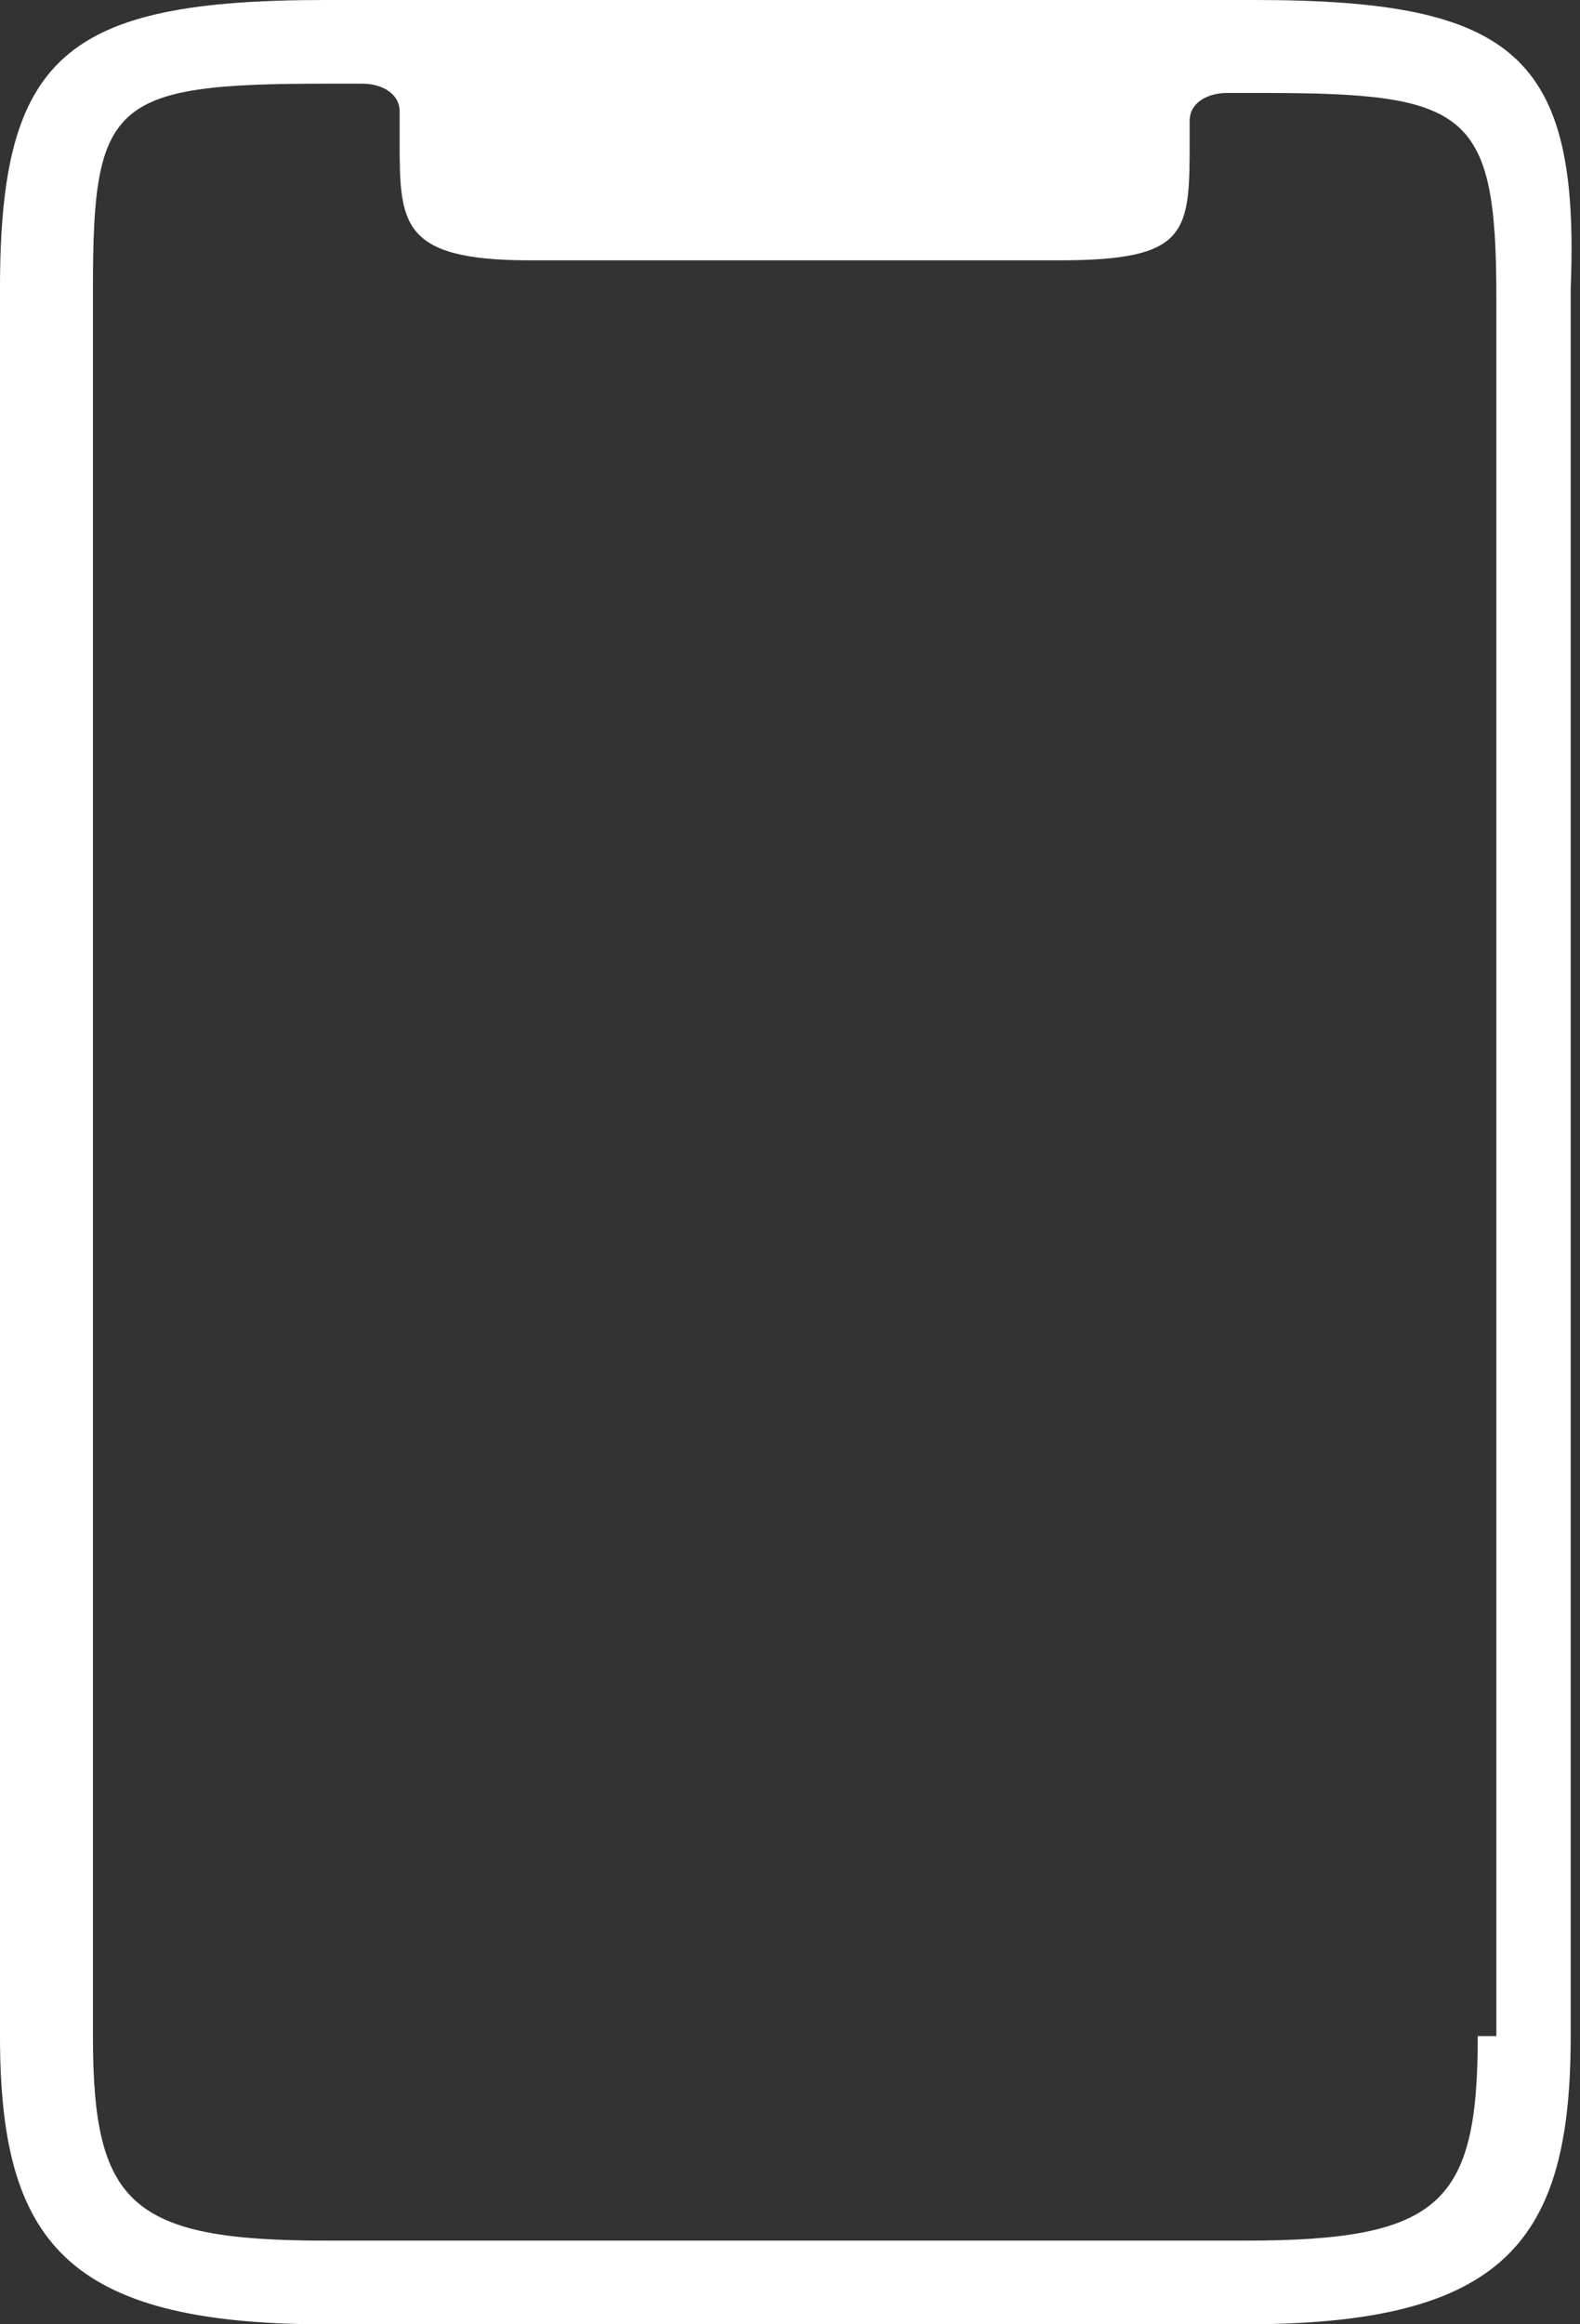
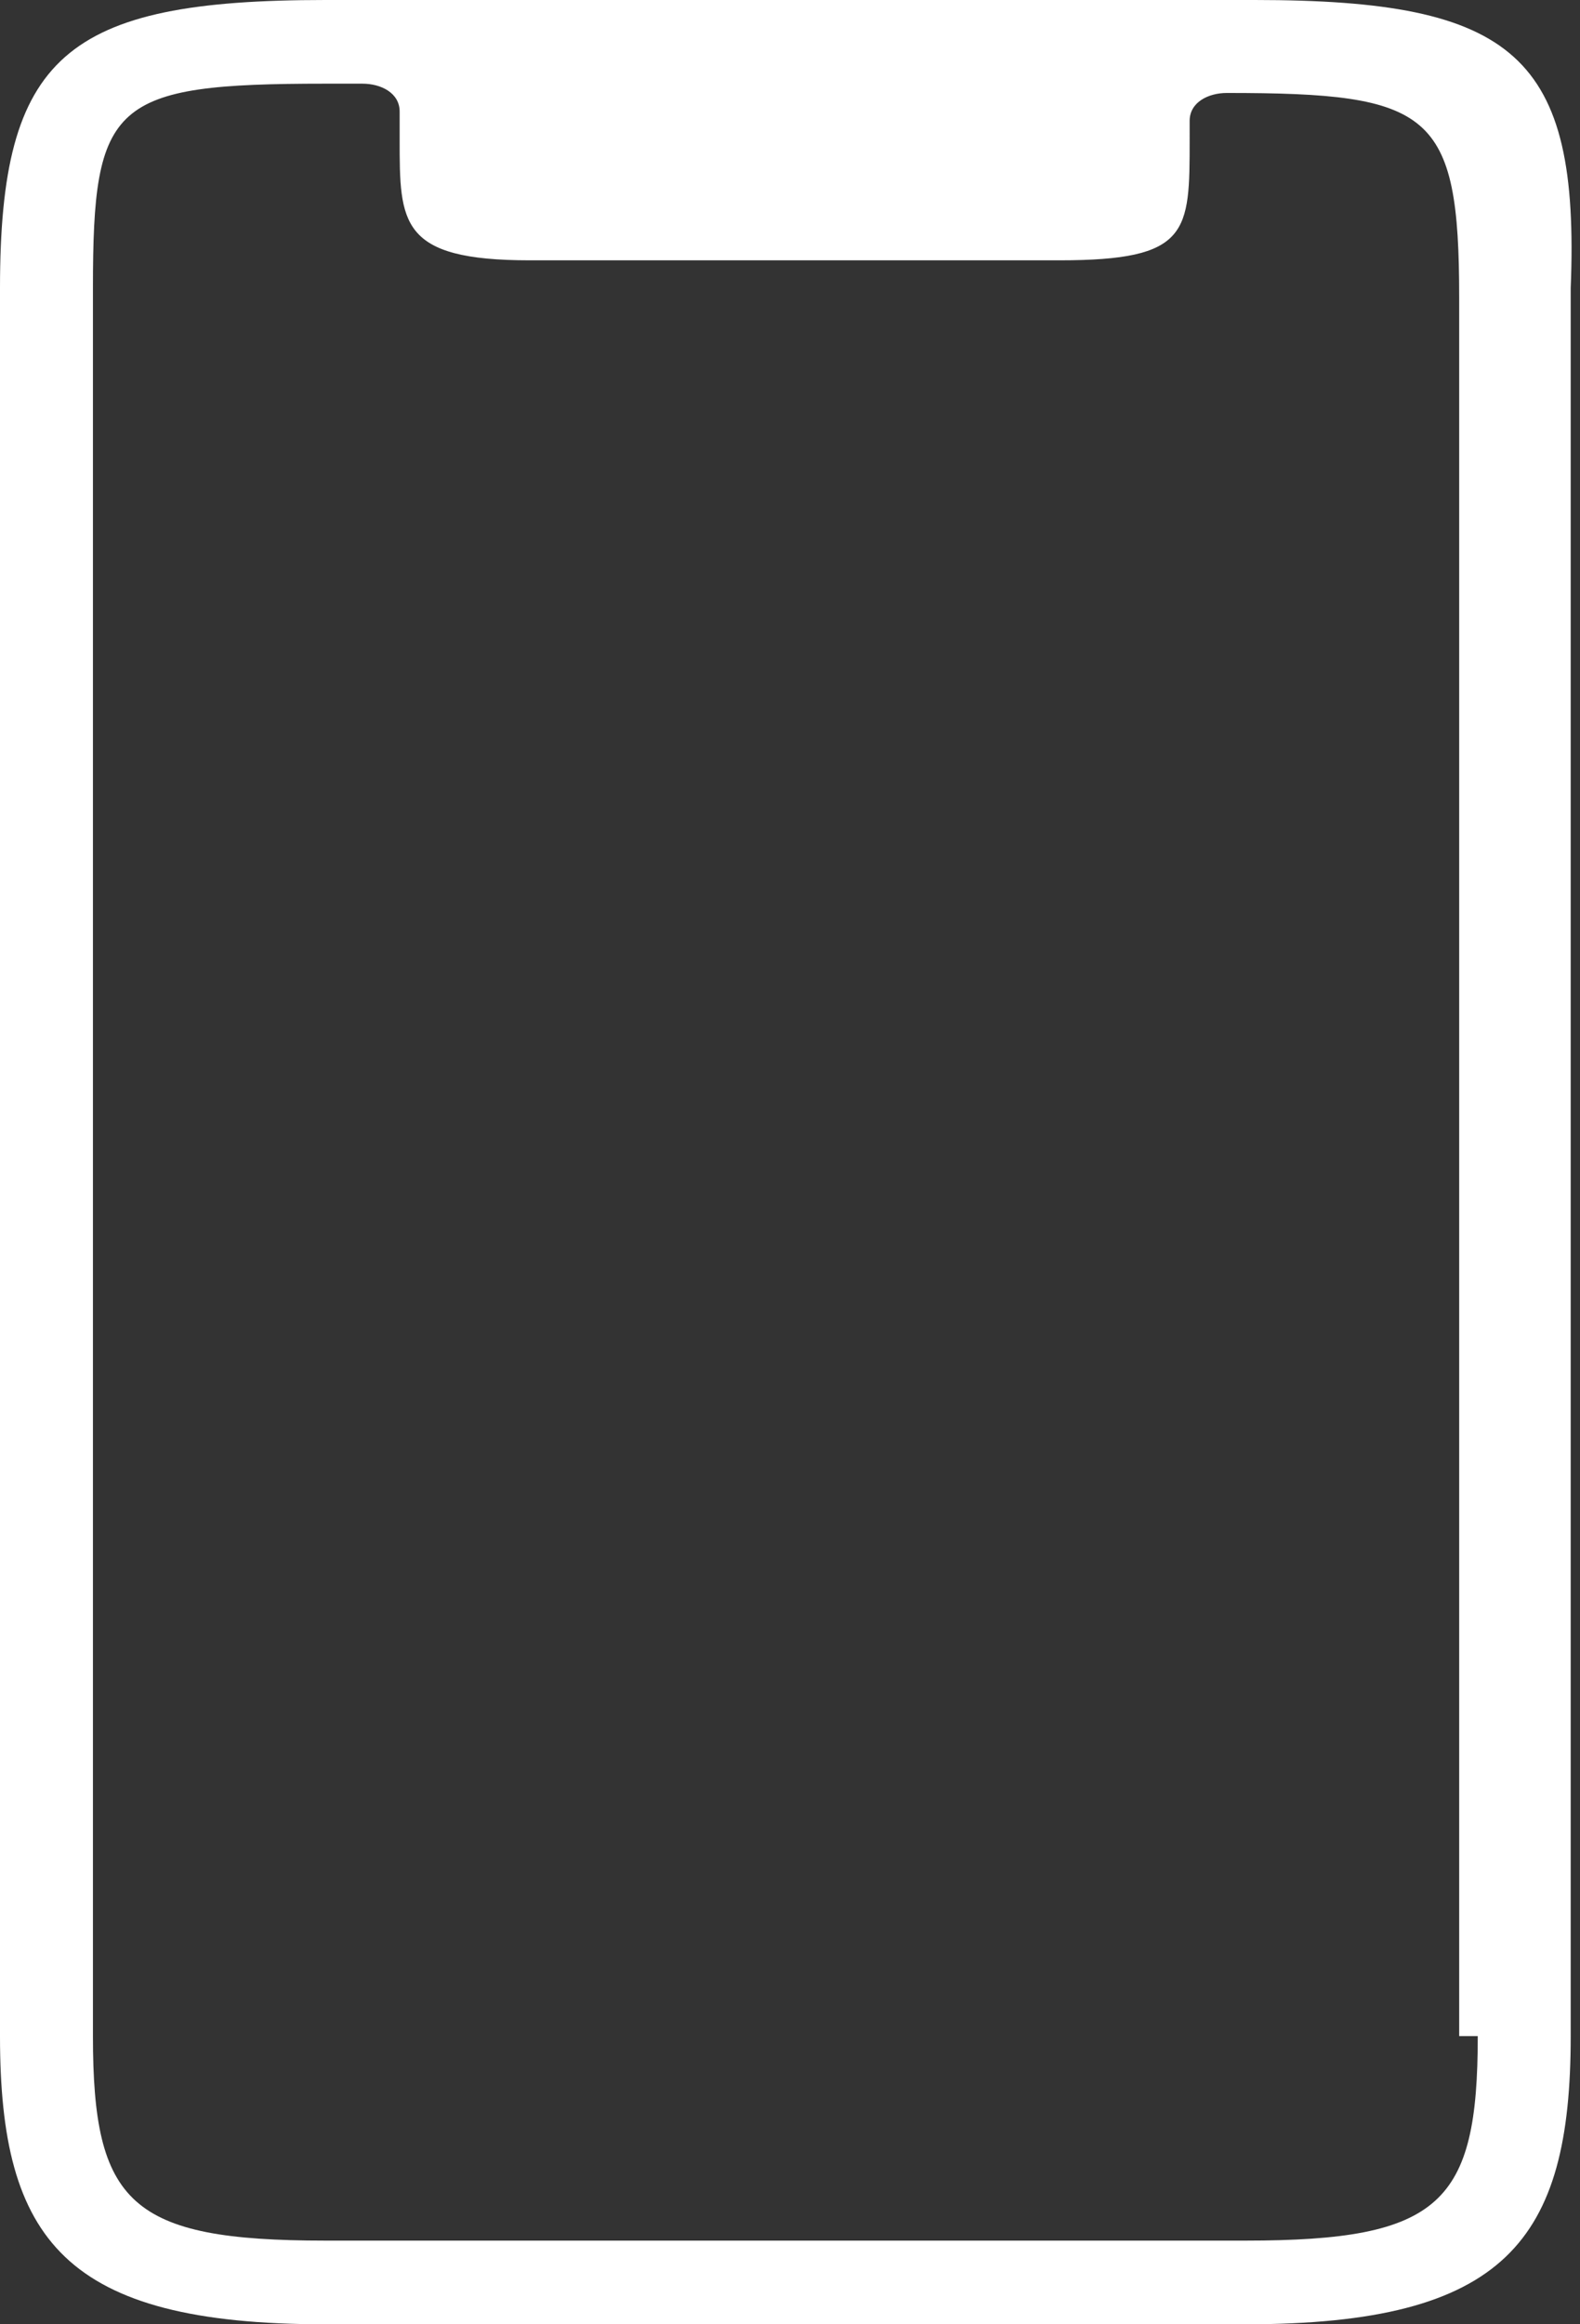
<svg xmlns="http://www.w3.org/2000/svg" version="1.1" id="Layer_1" x="0px" y="0px" viewBox="0 0 17 25" style="enable-background:new 0 0 17 25;" xml:space="preserve">
  <rect x="0" y="0" width="17" height="25" fill="#333333" stroke="none" />
  <style type="text/css">
	.st0{fill:#FFFFFF;}
</style>
-   <path class="st0" d="M13.5,0H3.5C0.7,0,0,0.6,0,3.1v18.8C0,24.1,0.7,25,3.5,25h9.9c2.8,0,3.5-0.9,3.5-3.1V3.1C17,0.6,16.3,0,13.5,0z   M15.9,21.9c0,1.8-0.4,2.2-2.5,2.2H3.5c-2.1,0-2.5-0.4-2.5-2.2V3.1c0-2,0.2-2.2,2.5-2.2h0.4c0.2,0,0.4,0.1,0.4,0.3v0.3  c0,0.9,0,1.3,1.4,1.3h5.7c1.4,0,1.4-0.3,1.4-1.3V1.3c0-0.2,0.2-0.3,0.4-0.3h0.4c2.2,0,2.5,0.2,2.5,2.2V21.9z" />
+   <path class="st0" d="M13.5,0H3.5C0.7,0,0,0.6,0,3.1v18.8C0,24.1,0.7,25,3.5,25h9.9c2.8,0,3.5-0.9,3.5-3.1V3.1C17,0.6,16.3,0,13.5,0z   M15.9,21.9c0,1.8-0.4,2.2-2.5,2.2H3.5c-2.1,0-2.5-0.4-2.5-2.2V3.1c0-2,0.2-2.2,2.5-2.2h0.4c0.2,0,0.4,0.1,0.4,0.3v0.3  c0,0.9,0,1.3,1.4,1.3h5.7c1.4,0,1.4-0.3,1.4-1.3V1.3c0-0.2,0.2-0.3,0.4-0.3c2.2,0,2.5,0.2,2.5,2.2V21.9z" />
</svg>